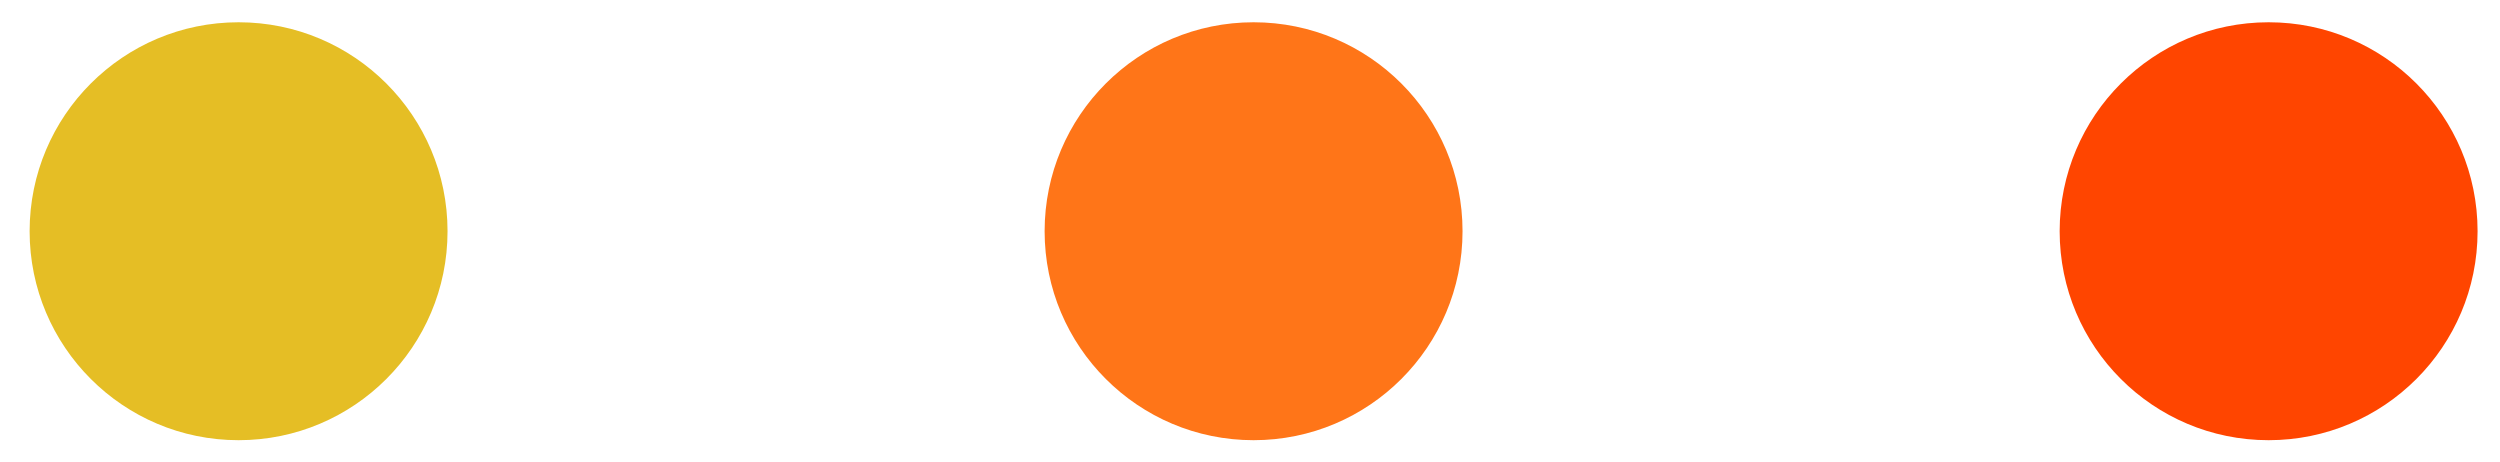
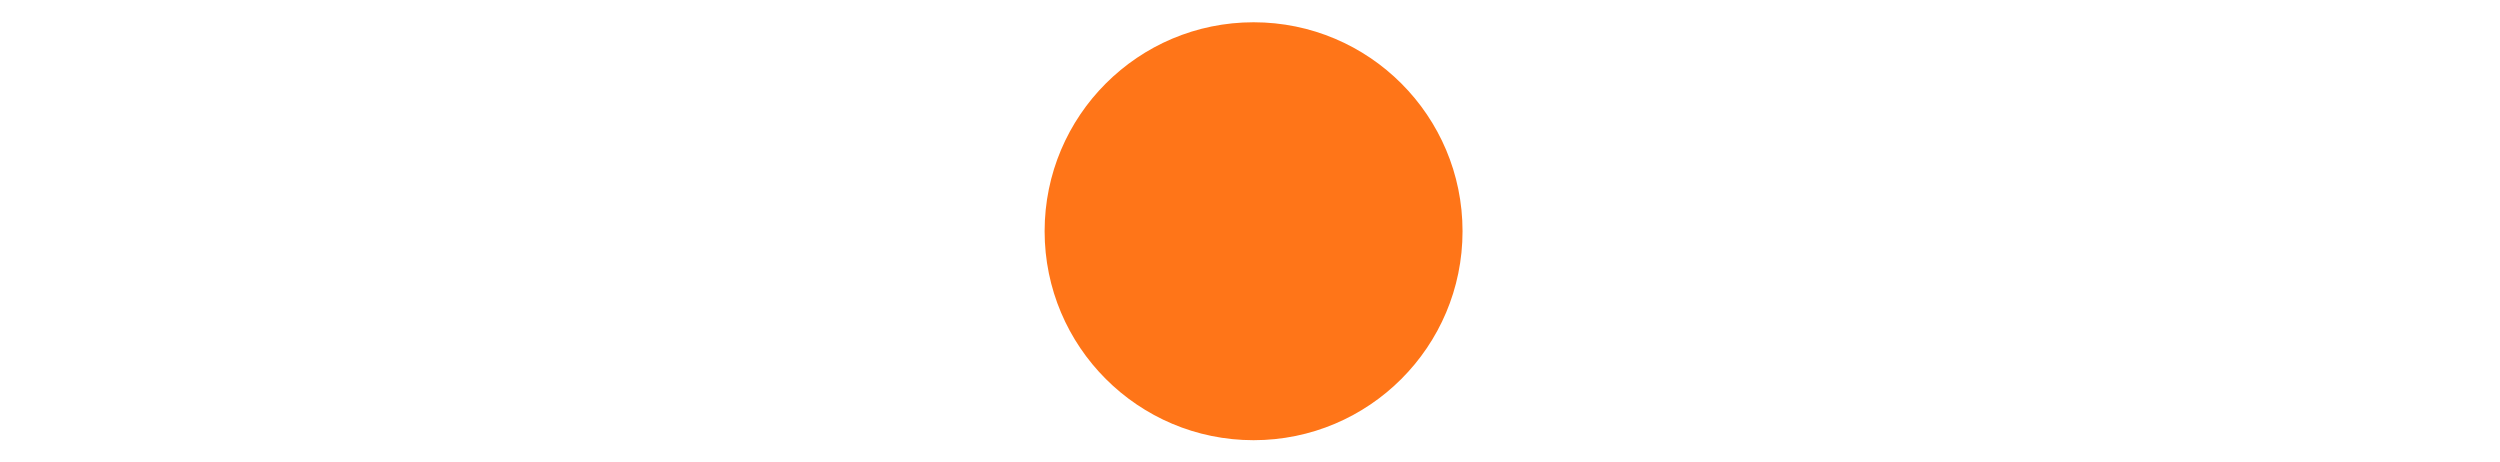
<svg xmlns="http://www.w3.org/2000/svg" width="65" height="12" viewBox="0 0 65 12" fill="none">
-   <circle cx="6.203" cy="6.012" r="5.433" fill="#E5BE25" />
  <circle cx="32.593" cy="6.012" r="5.433" fill="#FF7518" />
-   <circle cx="58.984" cy="6.012" r="5.433" fill="#FF4500" />
</svg>